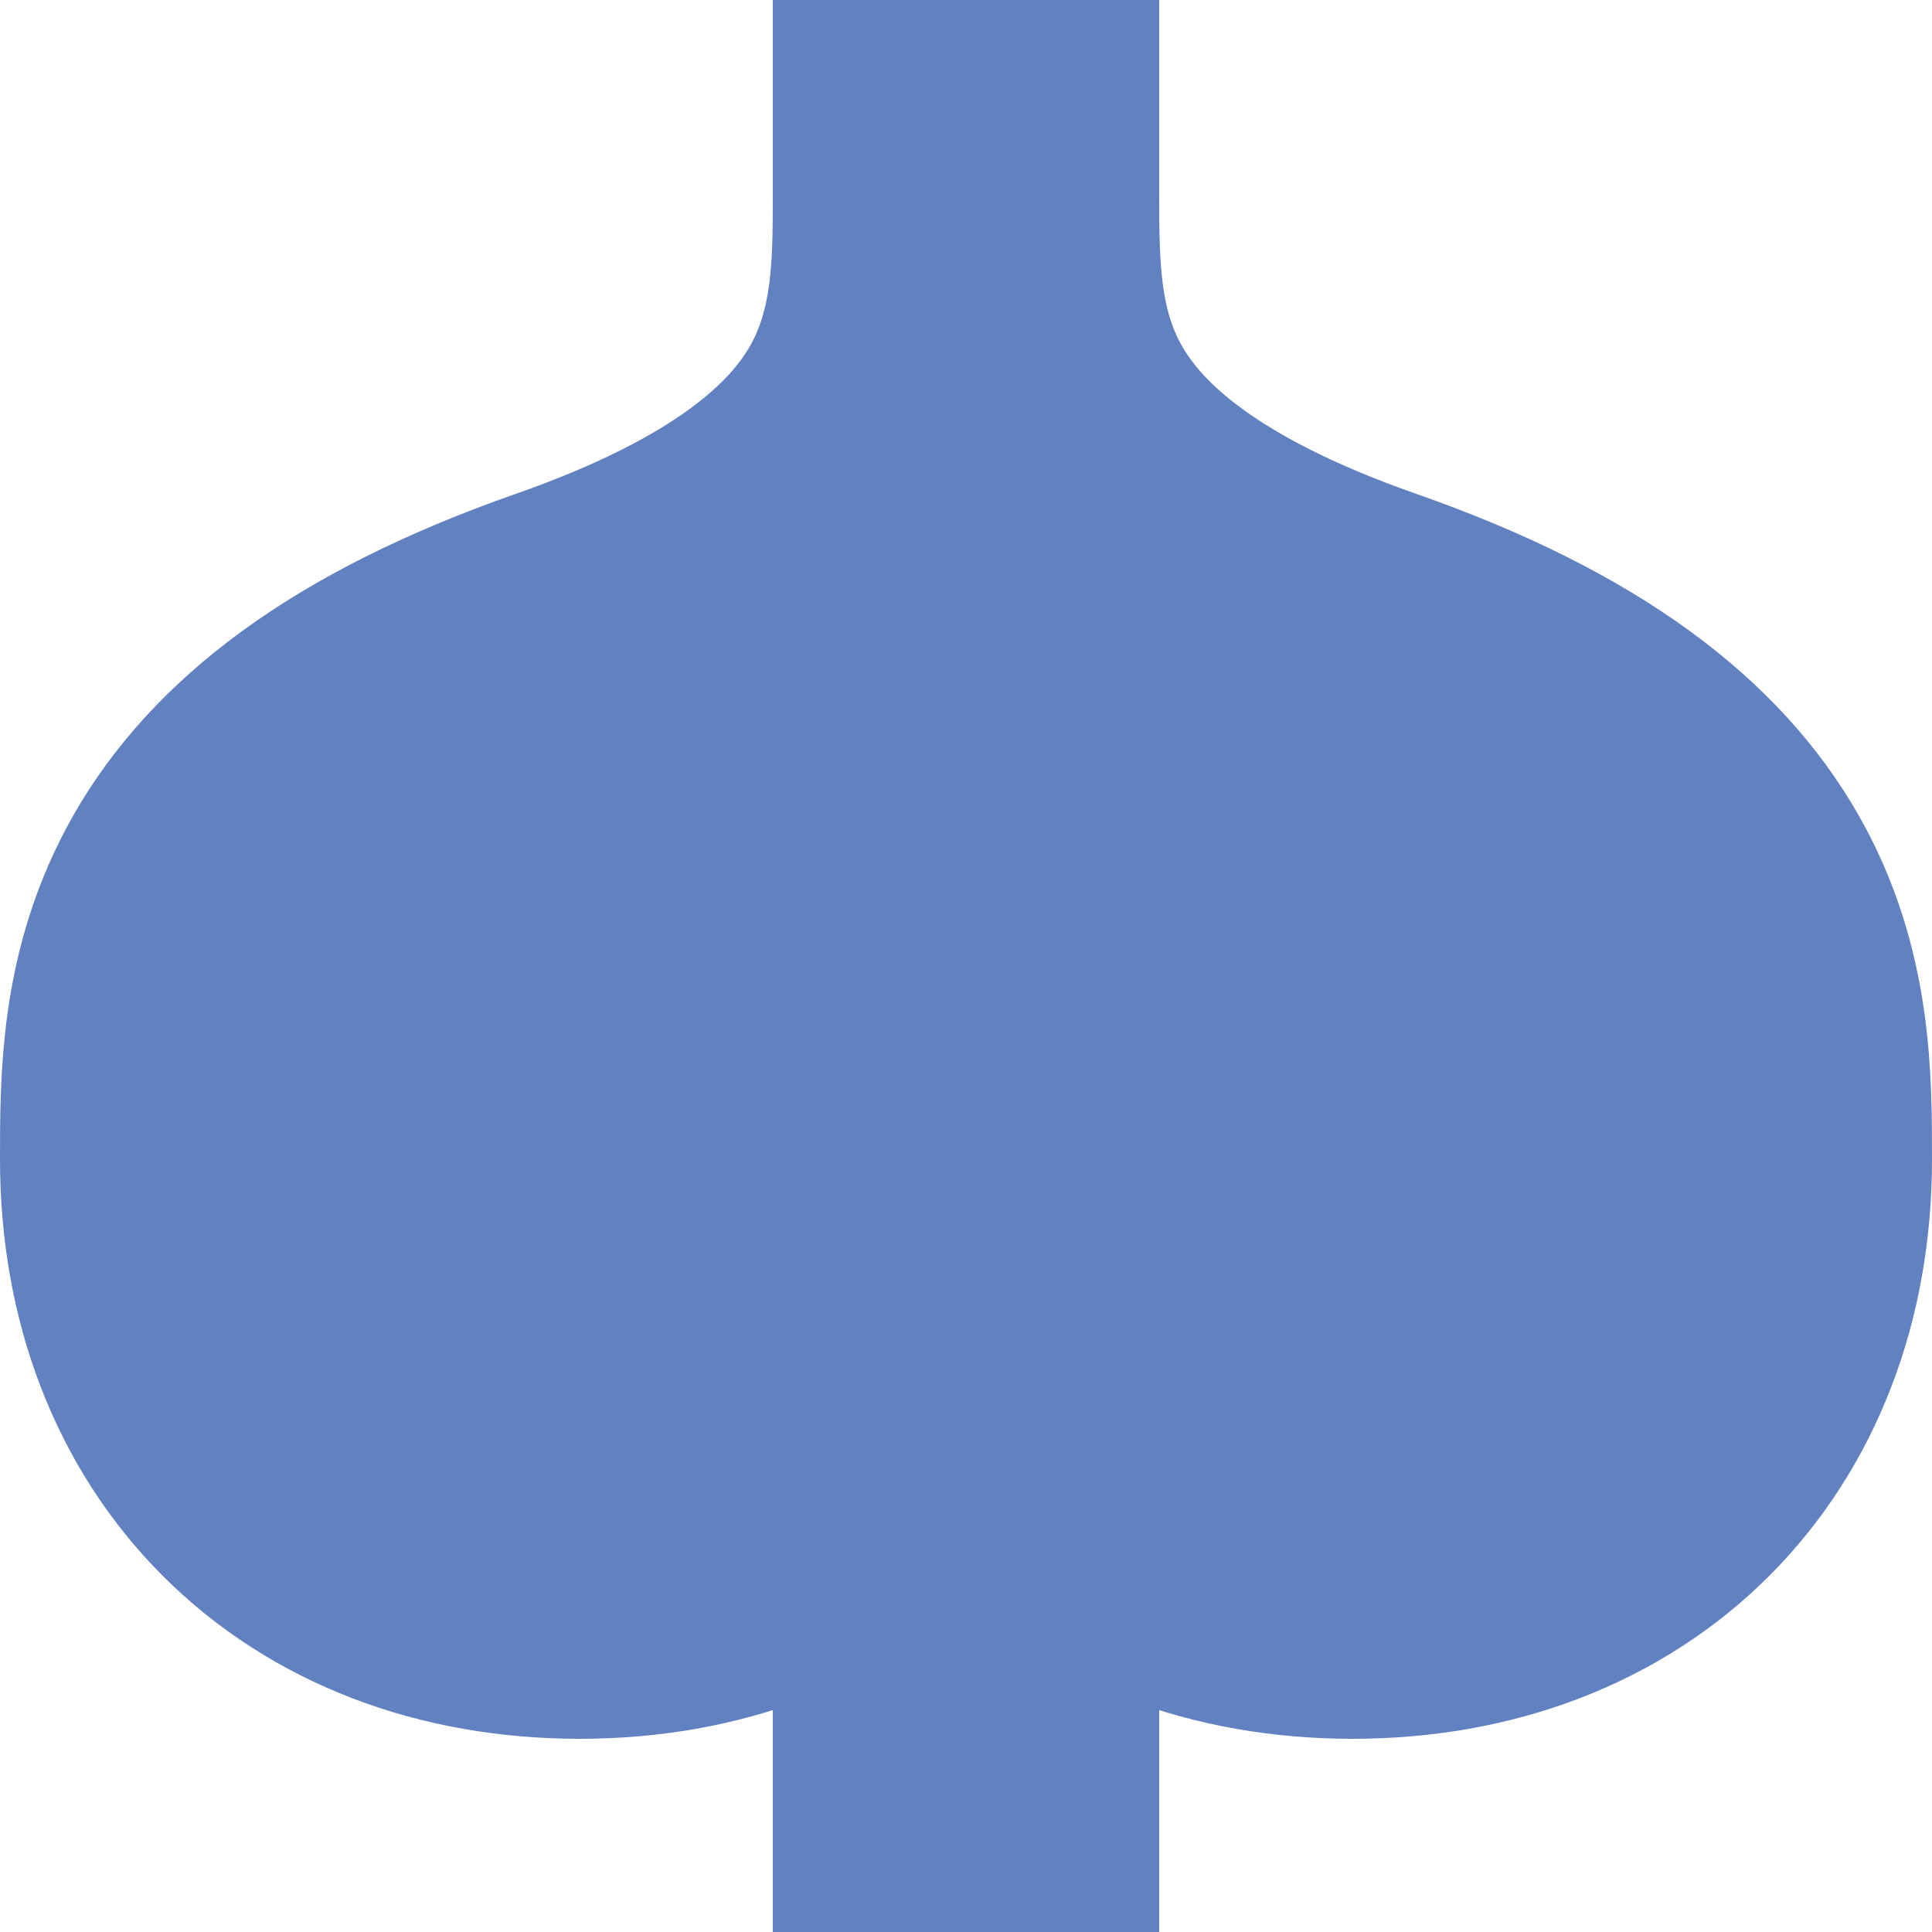
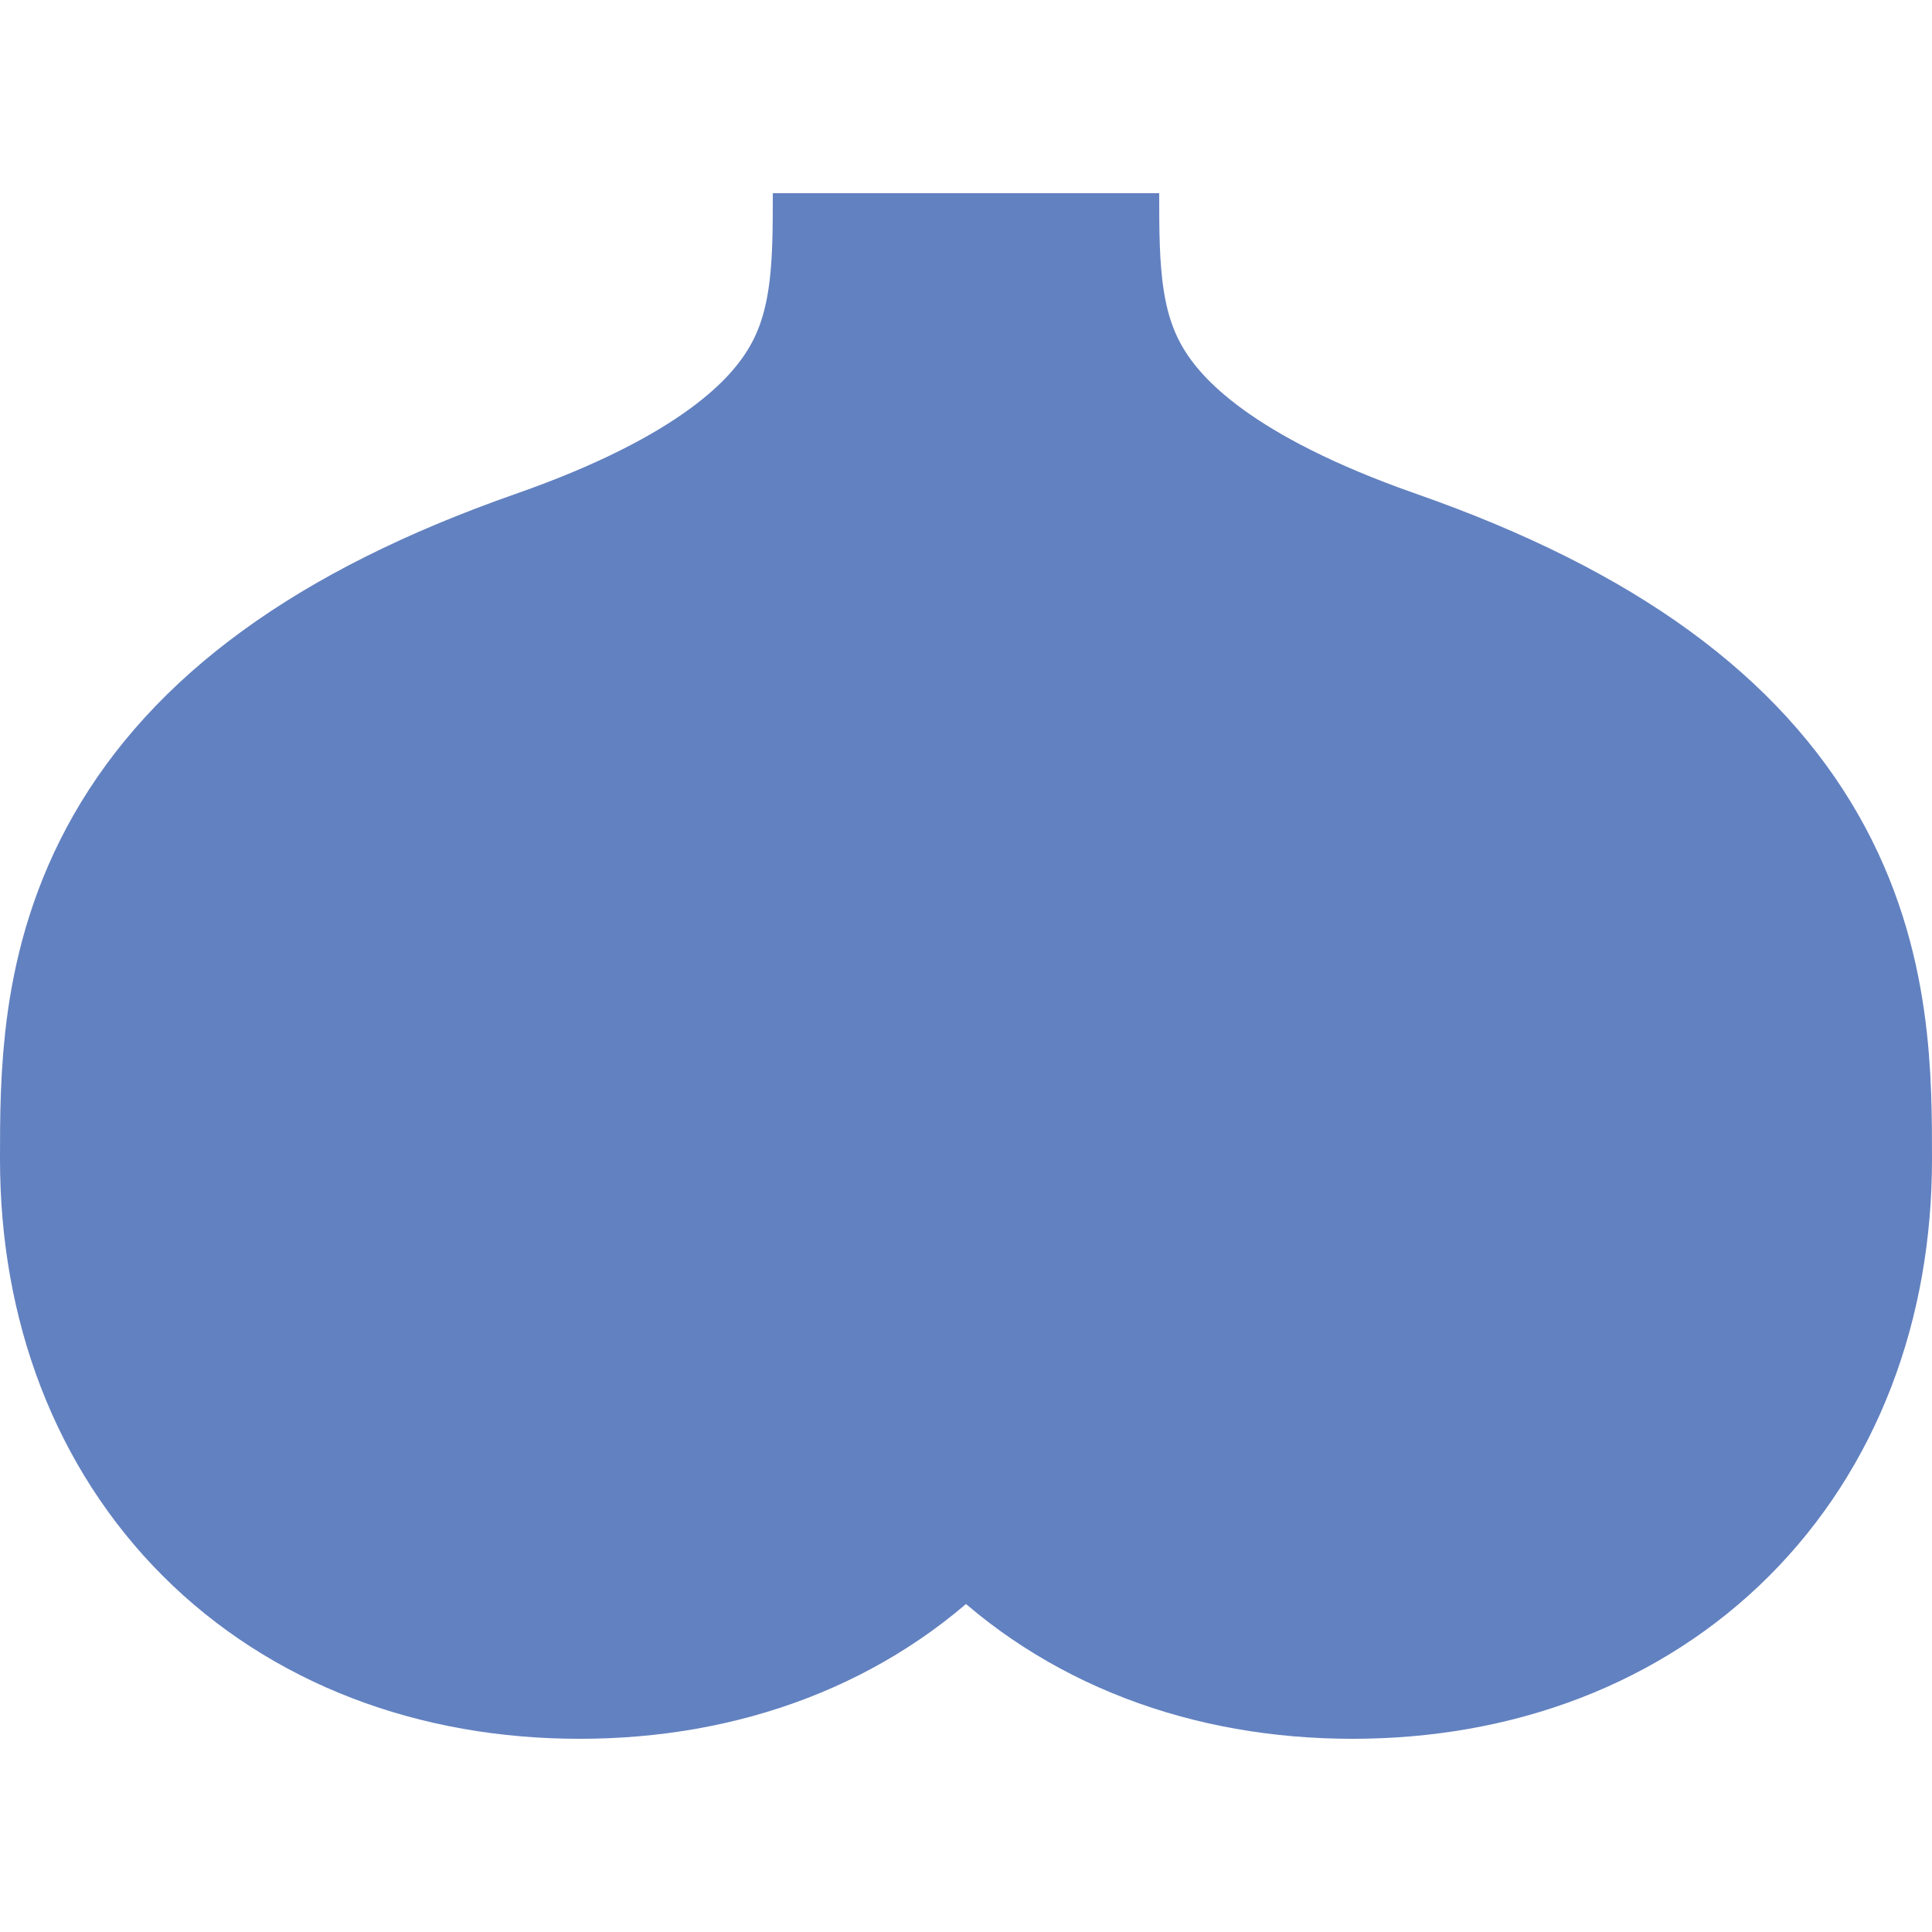
<svg xmlns="http://www.w3.org/2000/svg" width="500" height="500">
  <title>uexWWPg</title>
  <g stroke="#6281c0" stroke-width="100">
-     <path d="M 250,0 V 500" fill="none" />
    <path d="M 250,50 C 250,90 250,140 150,175 S 50,260 50,300 C 50,360 90,400 150,400 S 250,360 250,300 M 250,50 C 250,90 250,140 350,175 S 450,260 450,300 C 450,360 410,400 350,400 S 250,360 250,300" fill="#6281c0" />
  </g>
</svg>